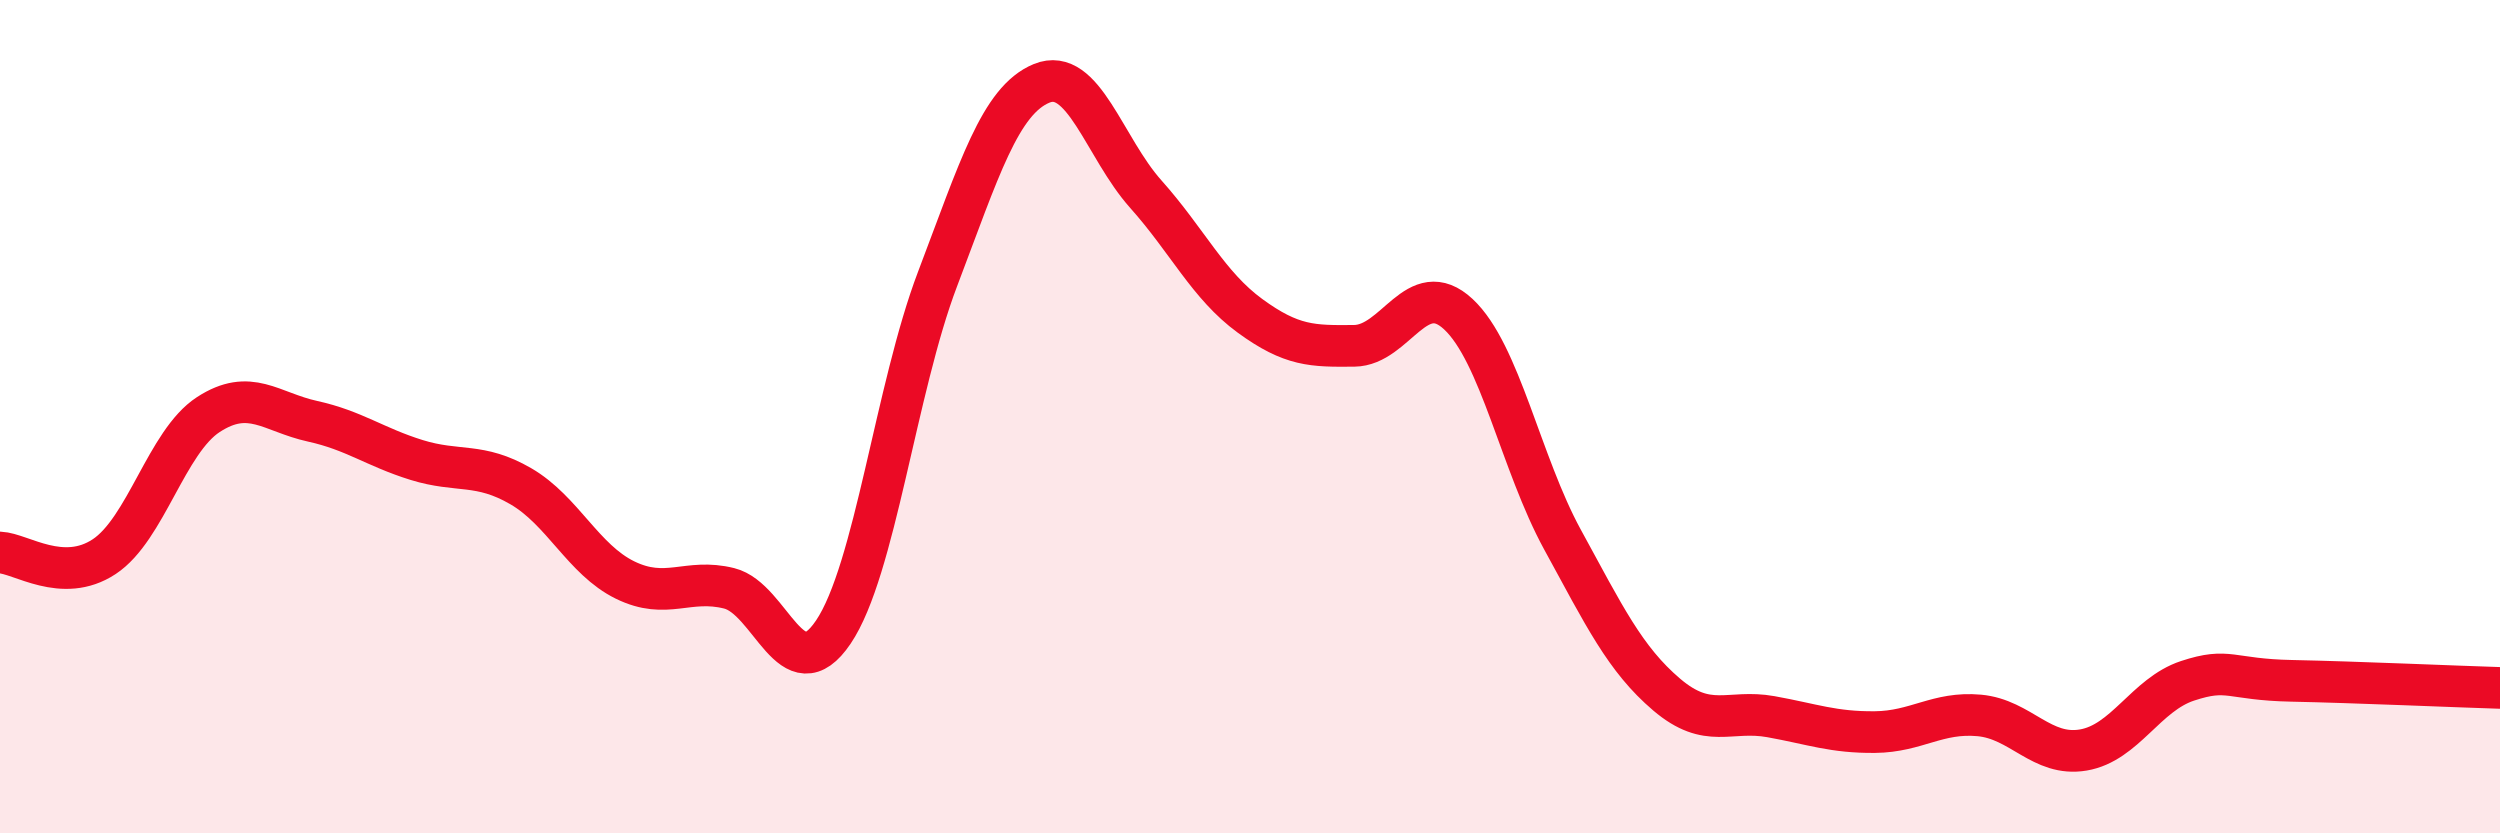
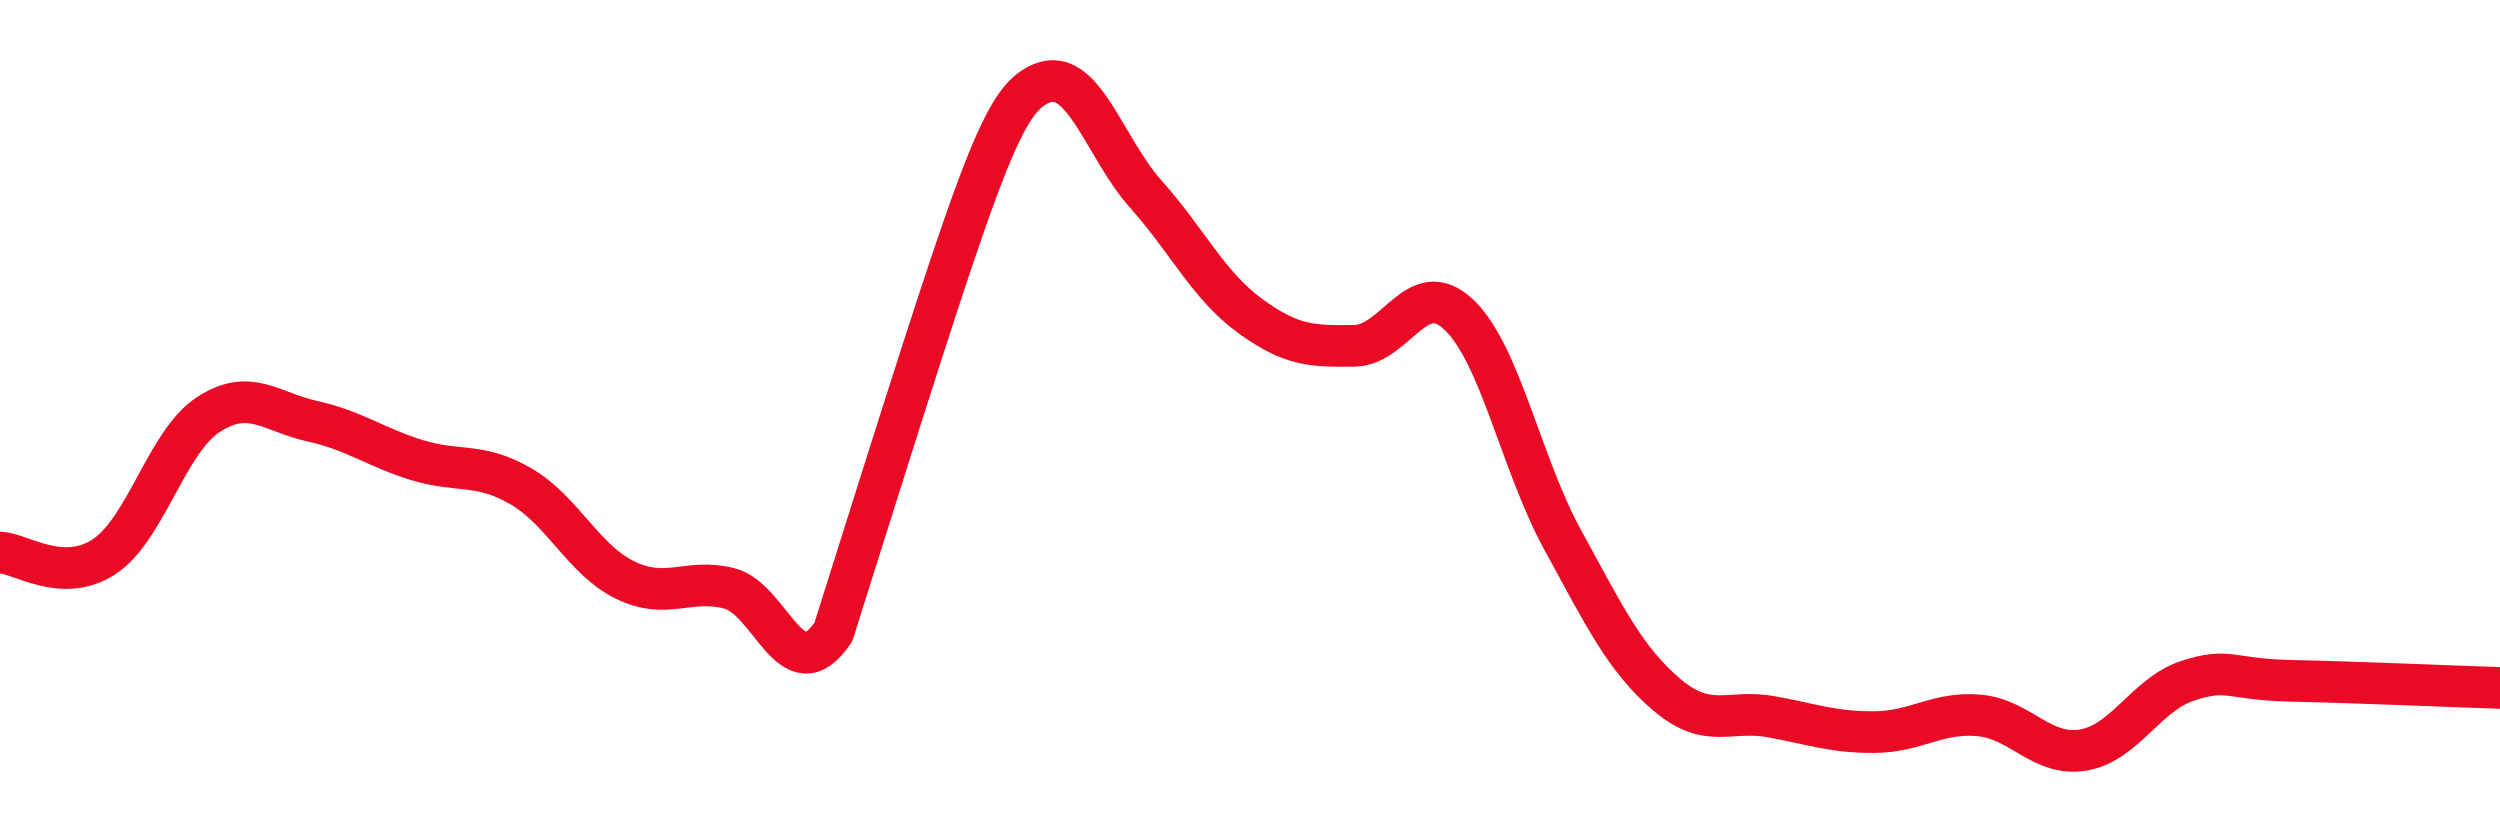
<svg xmlns="http://www.w3.org/2000/svg" width="60" height="20" viewBox="0 0 60 20">
-   <path d="M 0,13.26 C 0.5,13.28 1.5,14.02 2.5,13.36 C 3.5,12.7 4,10.6 5,9.95 C 6,9.3 6.5,9.89 7.5,10.11 C 8.5,10.33 9,10.73 10,11.04 C 11,11.35 11.5,11.09 12.5,11.67 C 13.5,12.25 14,13.43 15,13.92 C 16,14.41 16.5,13.87 17.5,14.12 C 18.5,14.37 19,16.65 20,15.17 C 21,13.69 21.5,9.33 22.5,6.7 C 23.5,4.07 24,2.41 25,2 C 26,1.59 26.5,3.54 27.5,4.66 C 28.5,5.78 29,6.85 30,7.58 C 31,8.31 31.5,8.31 32.5,8.3 C 33.5,8.29 34,6.61 35,7.54 C 36,8.47 36.5,11.12 37.5,12.95 C 38.5,14.78 39,15.82 40,16.67 C 41,17.52 41.5,17.02 42.5,17.2 C 43.5,17.38 44,17.58 45,17.57 C 46,17.56 46.5,17.08 47.5,17.17 C 48.5,17.26 49,18.17 50,18 C 51,17.83 51.5,16.67 52.5,16.34 C 53.5,16.01 53.5,16.31 55,16.34 C 56.5,16.37 59,16.48 60,16.51L60 20L0 20Z" fill="#EB0A25" opacity="0.1" stroke-linecap="round" stroke-linejoin="round" />
-   <path d="M 0,13.26 C 0.5,13.28 1.5,14.02 2.5,13.36 C 3.5,12.7 4,10.6 5,9.95 C 6,9.3 6.5,9.89 7.5,10.11 C 8.5,10.33 9,10.73 10,11.04 C 11,11.35 11.5,11.09 12.5,11.67 C 13.5,12.25 14,13.43 15,13.92 C 16,14.41 16.5,13.87 17.5,14.12 C 18.5,14.37 19,16.65 20,15.17 C 21,13.69 21.5,9.33 22.5,6.7 C 23.5,4.07 24,2.41 25,2 C 26,1.59 26.5,3.54 27.5,4.66 C 28.5,5.78 29,6.85 30,7.58 C 31,8.31 31.5,8.31 32.5,8.3 C 33.5,8.29 34,6.61 35,7.54 C 36,8.47 36.5,11.12 37.5,12.95 C 38.5,14.78 39,15.82 40,16.67 C 41,17.52 41.5,17.02 42.5,17.2 C 43.5,17.38 44,17.58 45,17.57 C 46,17.56 46.5,17.08 47.5,17.17 C 48.5,17.26 49,18.17 50,18 C 51,17.83 51.5,16.67 52.5,16.34 C 53.5,16.01 53.5,16.31 55,16.34 C 56.5,16.37 59,16.48 60,16.51" stroke="#EB0A25" stroke-width="1" fill="none" stroke-linecap="round" stroke-linejoin="round" />
+   <path d="M 0,13.26 C 0.5,13.28 1.5,14.02 2.5,13.36 C 3.5,12.7 4,10.6 5,9.95 C 6,9.3 6.5,9.89 7.5,10.11 C 8.5,10.33 9,10.73 10,11.04 C 11,11.35 11.5,11.09 12.5,11.67 C 13.5,12.25 14,13.43 15,13.92 C 16,14.41 16.5,13.87 17.5,14.12 C 18.5,14.37 19,16.65 20,15.17 C 23.5,4.07 24,2.41 25,2 C 26,1.59 26.5,3.54 27.5,4.66 C 28.5,5.78 29,6.85 30,7.58 C 31,8.31 31.5,8.31 32.5,8.3 C 33.5,8.29 34,6.61 35,7.54 C 36,8.47 36.5,11.12 37.5,12.95 C 38.5,14.78 39,15.82 40,16.67 C 41,17.52 41.5,17.02 42.5,17.2 C 43.5,17.38 44,17.58 45,17.57 C 46,17.56 46.5,17.08 47.5,17.17 C 48.5,17.26 49,18.17 50,18 C 51,17.83 51.5,16.67 52.5,16.34 C 53.5,16.01 53.5,16.31 55,16.34 C 56.5,16.37 59,16.48 60,16.51" stroke="#EB0A25" stroke-width="1" fill="none" stroke-linecap="round" stroke-linejoin="round" />
</svg>